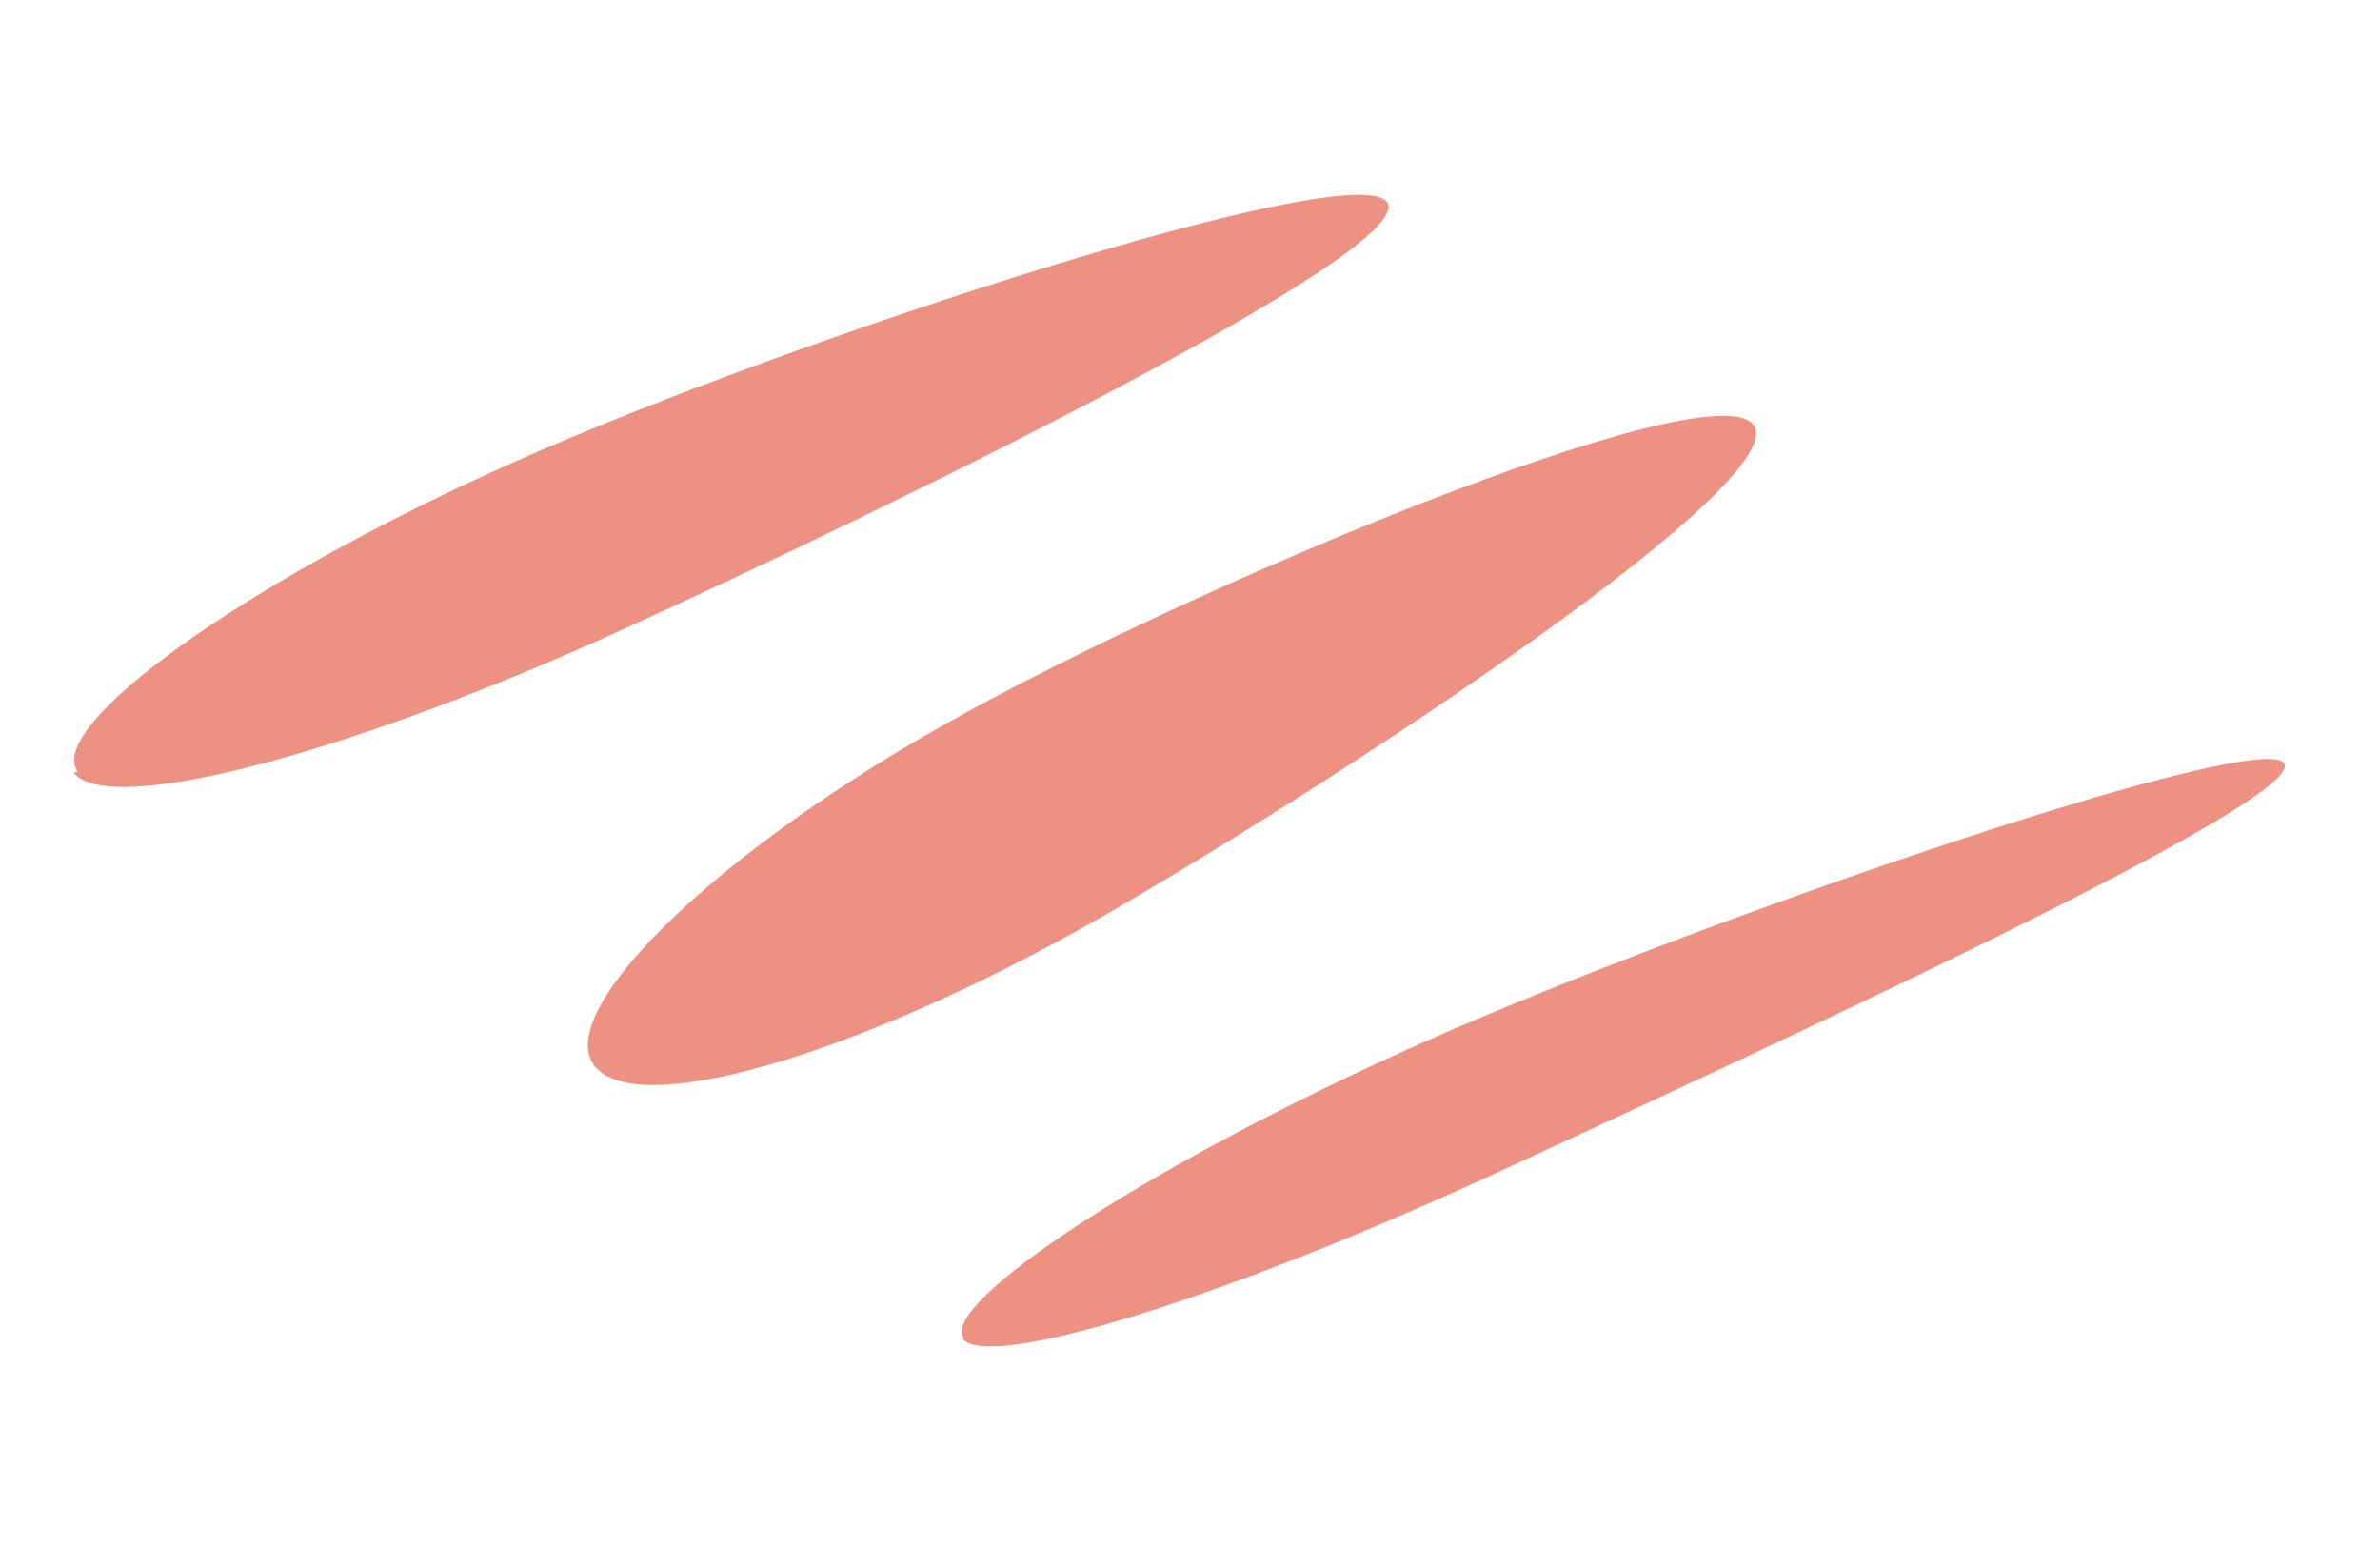
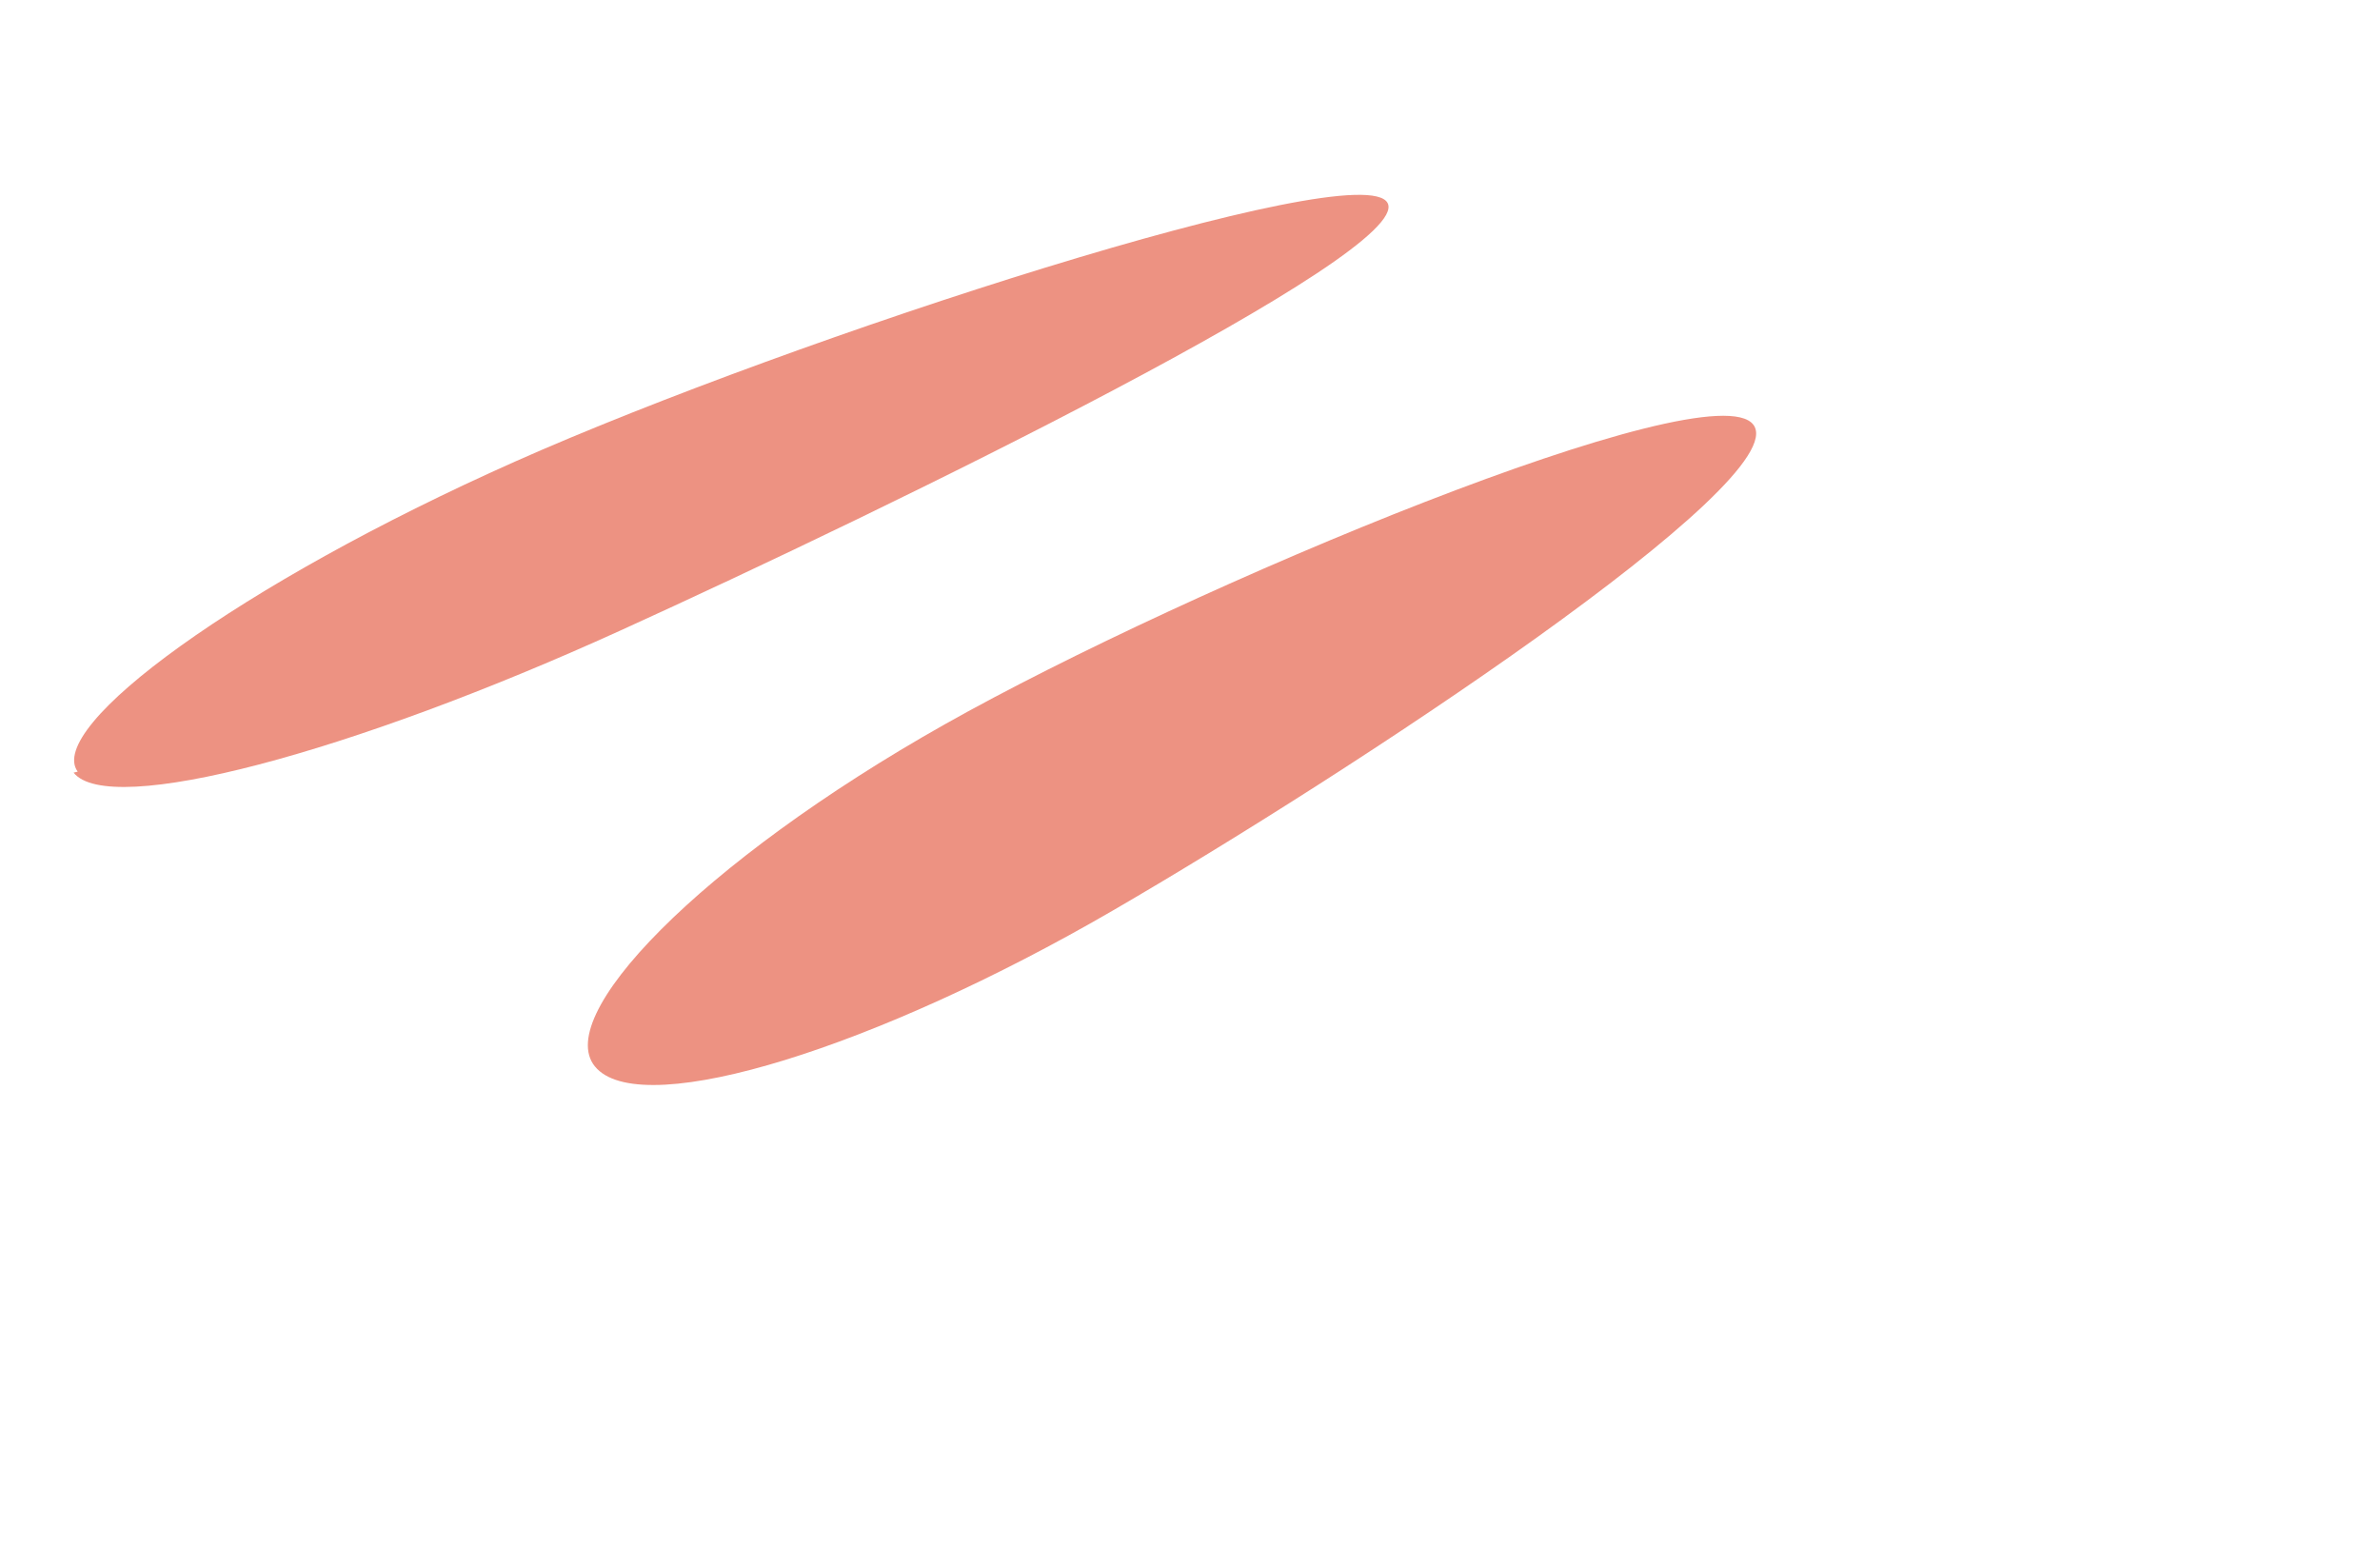
<svg xmlns="http://www.w3.org/2000/svg" width="114" height="75" viewBox="0 0 114 75" fill="none">
  <path d="M28.6 51.198C26.236 48.834 33.563 41.287 45.254 34.695C56.944 28.103 81.96 17.678 83.984 20.343C86.008 23.008 64.564 37.082 53.276 43.631C41.988 50.18 30.977 53.614 28.6 51.198Z" fill="#ED9282" />
  <path d="M3.722 36.962C2.161 34.829 11.426 28.003 24.673 22.108C37.92 16.214 65.262 7.345 66.468 9.731C67.673 12.118 42.606 24.342 29.7 30.21C16.794 36.078 5.23 39.163 3.525 37.01" fill="#ED9282" />
-   <path d="M46.153 64.082C45.053 62.442 54.717 55.931 68.002 50.004C81.288 44.077 108.597 34.742 109.423 36.594C110.249 38.447 84.58 50.217 71.671 56.185C58.762 62.154 47.253 65.723 46.09 64.104" fill="#ED9282" />
</svg>